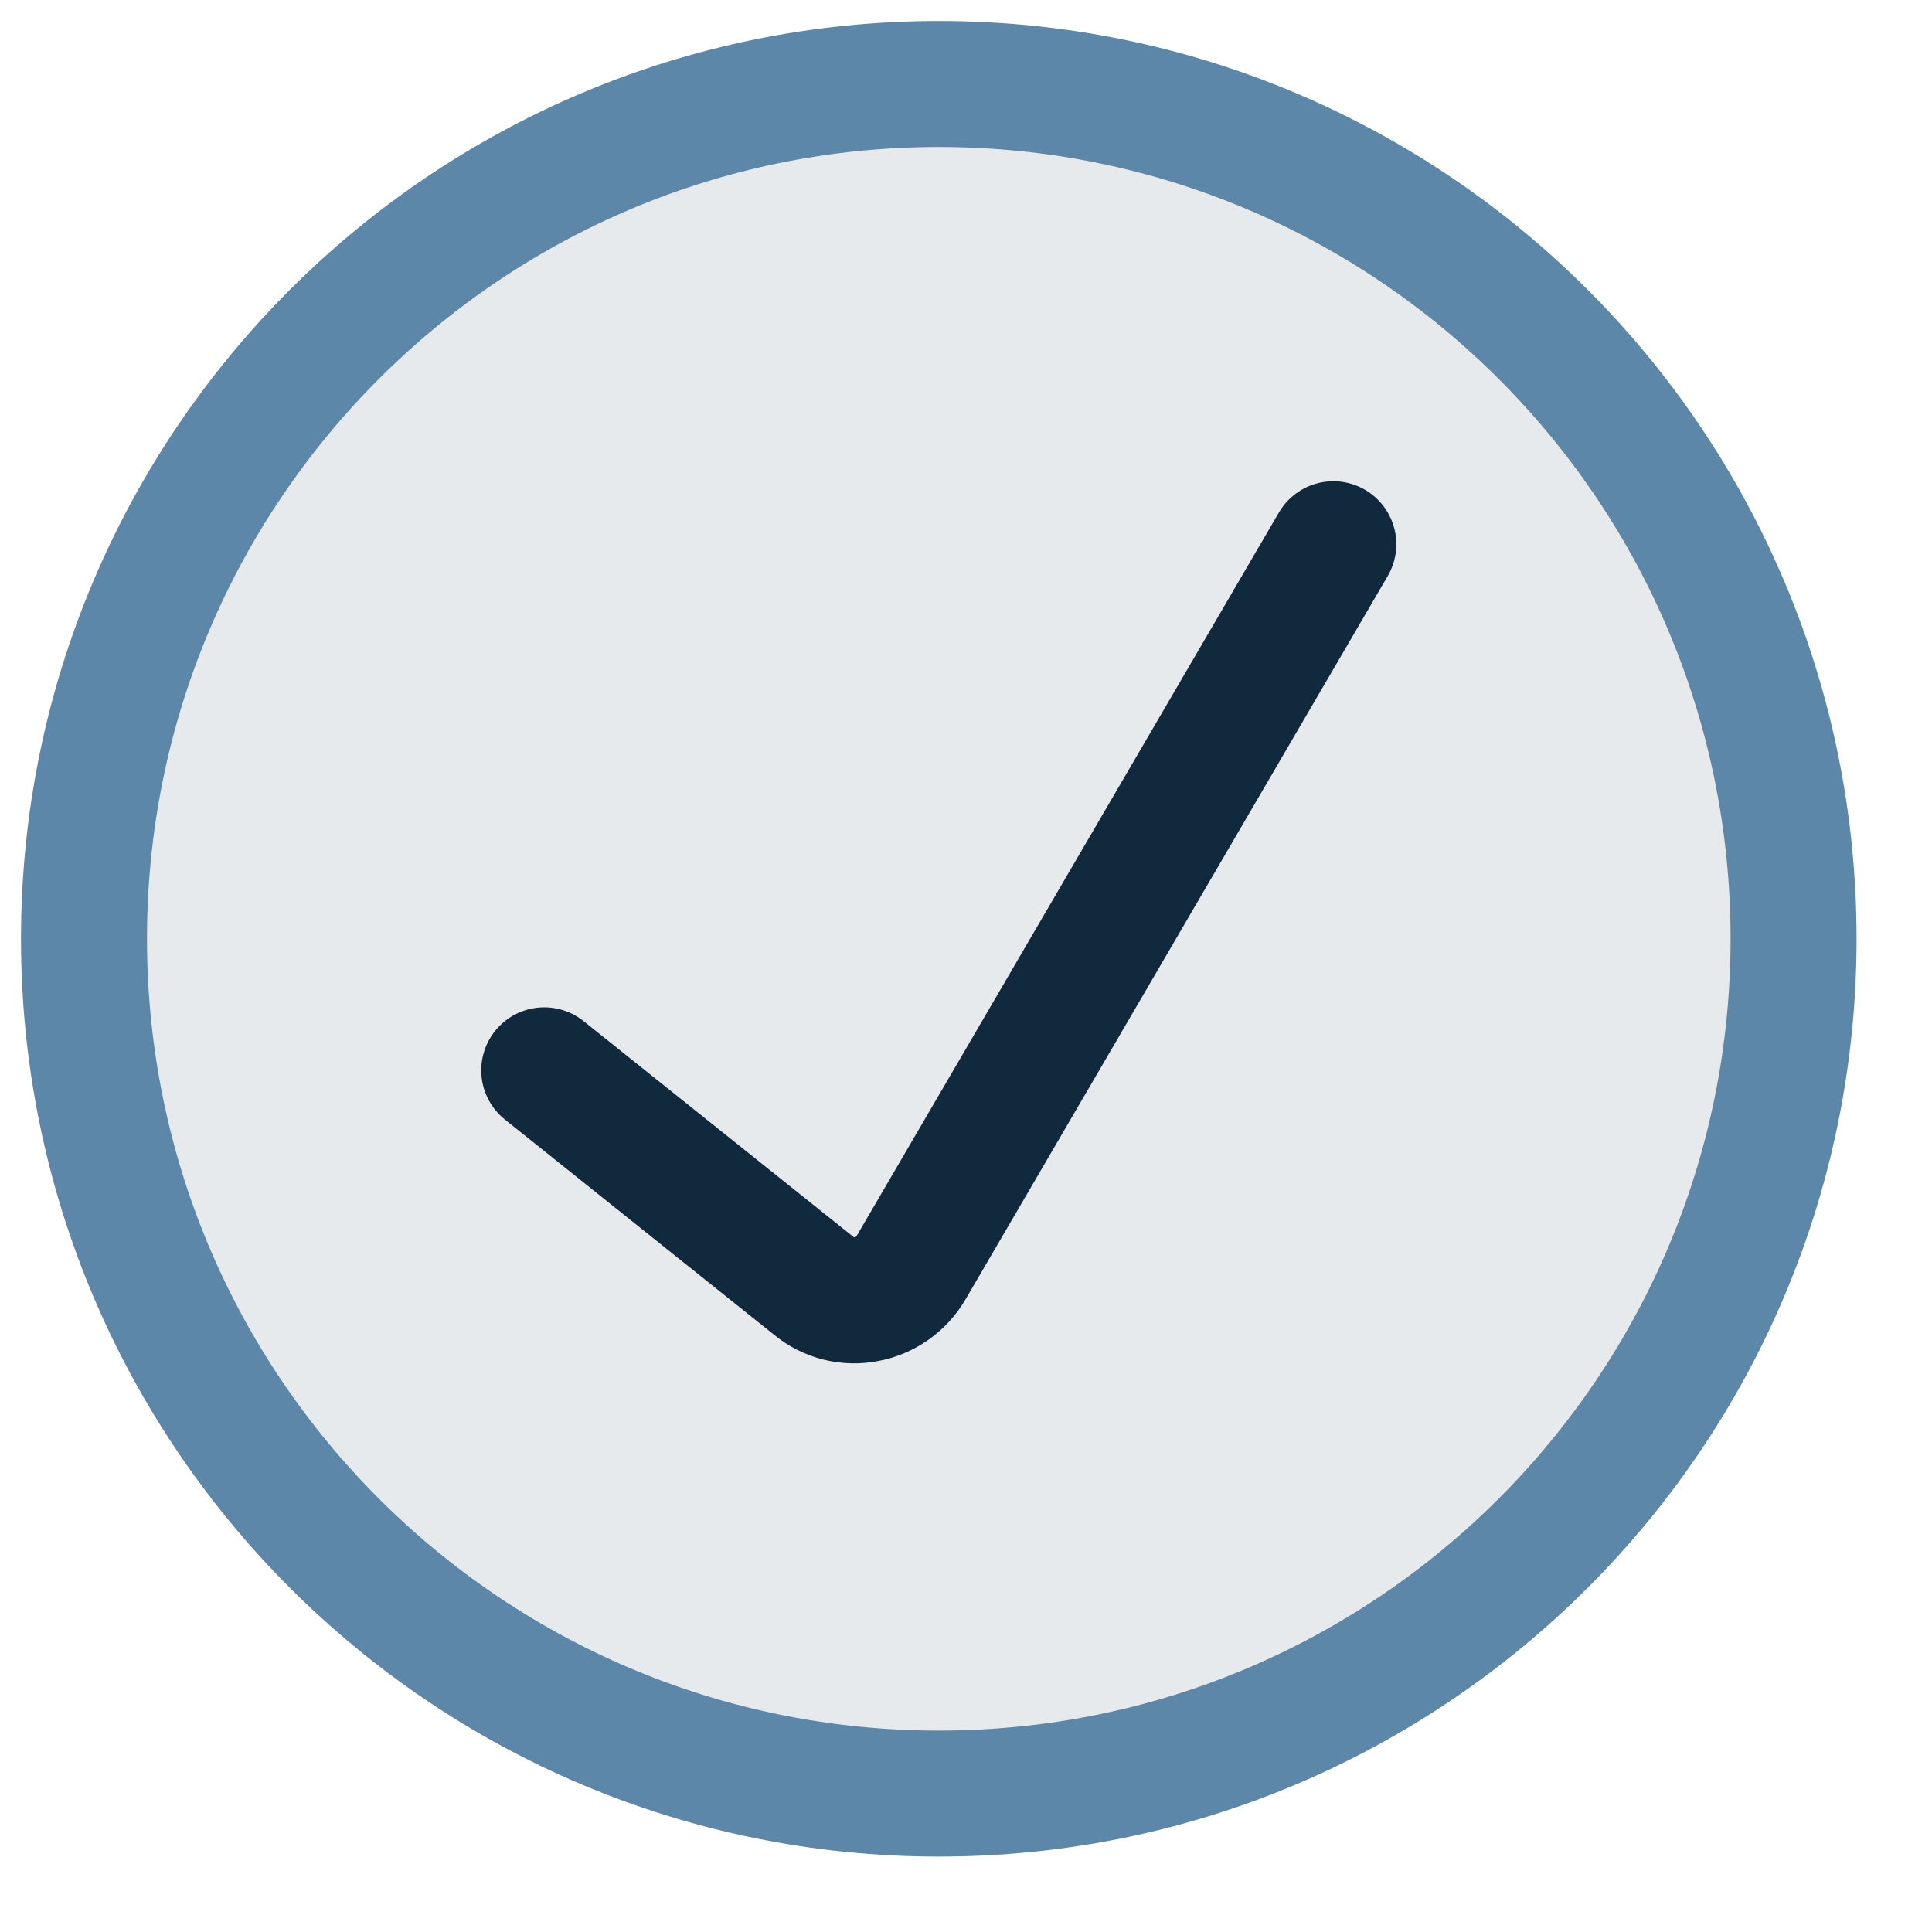
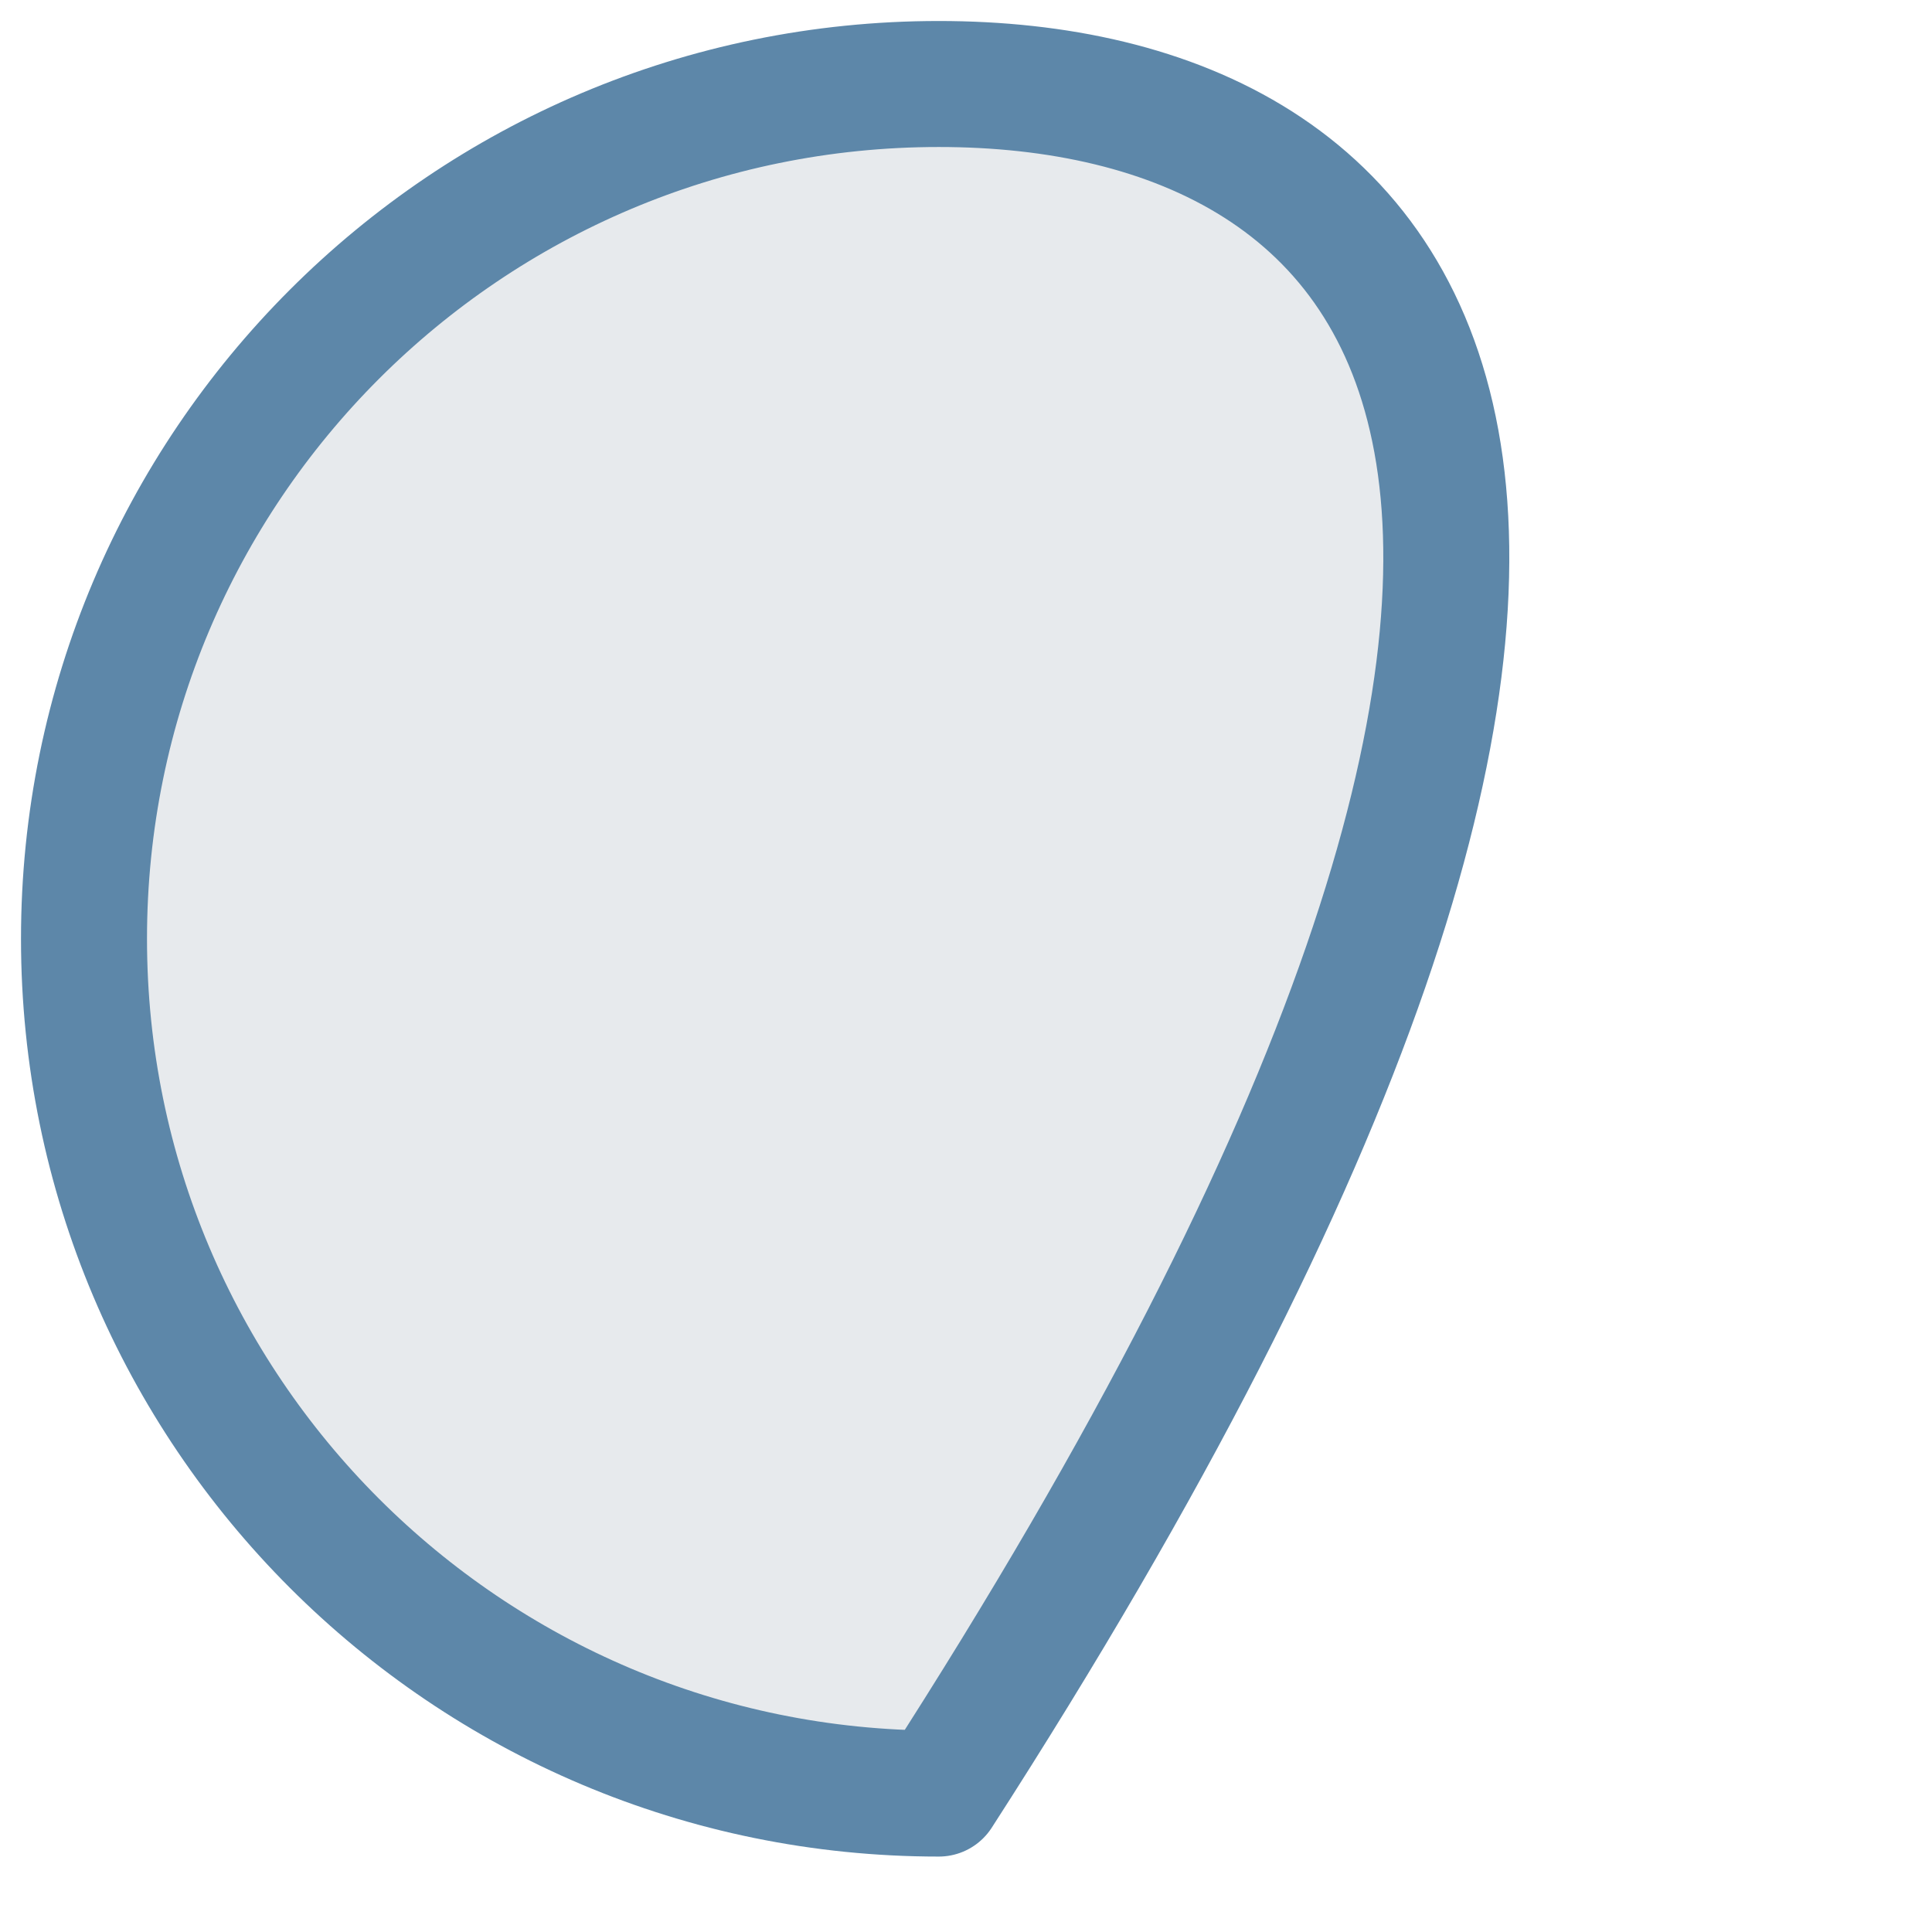
<svg xmlns="http://www.w3.org/2000/svg" width="23" height="23" viewBox="0 0 23 23" fill="none">
-   <path d="M11.176 21.352C16.796 21.352 21.352 16.796 21.352 11.176C21.352 5.556 16.796 1 11.176 1C5.556 1 1 5.556 1 11.176C1 16.796 5.556 21.352 11.176 21.352Z" fill="#E7EAED" stroke="#5D87A9" stroke-width="1.5" stroke-linecap="round" stroke-linejoin="round" />
-   <path d="M6.479 12.742L9.689 15.309C9.775 15.38 9.876 15.431 9.984 15.458C10.093 15.485 10.206 15.488 10.315 15.466C10.426 15.445 10.53 15.401 10.622 15.336C10.714 15.271 10.791 15.187 10.847 15.09L15.873 6.479" stroke="#10293D" stroke-width="1.5" stroke-linecap="round" stroke-linejoin="round" />
+   <path d="M11.176 21.352C21.352 5.556 16.796 1 11.176 1C5.556 1 1 5.556 1 11.176C1 16.796 5.556 21.352 11.176 21.352Z" fill="#E7EAED" stroke="#5D87A9" stroke-width="1.5" stroke-linecap="round" stroke-linejoin="round" />
</svg>